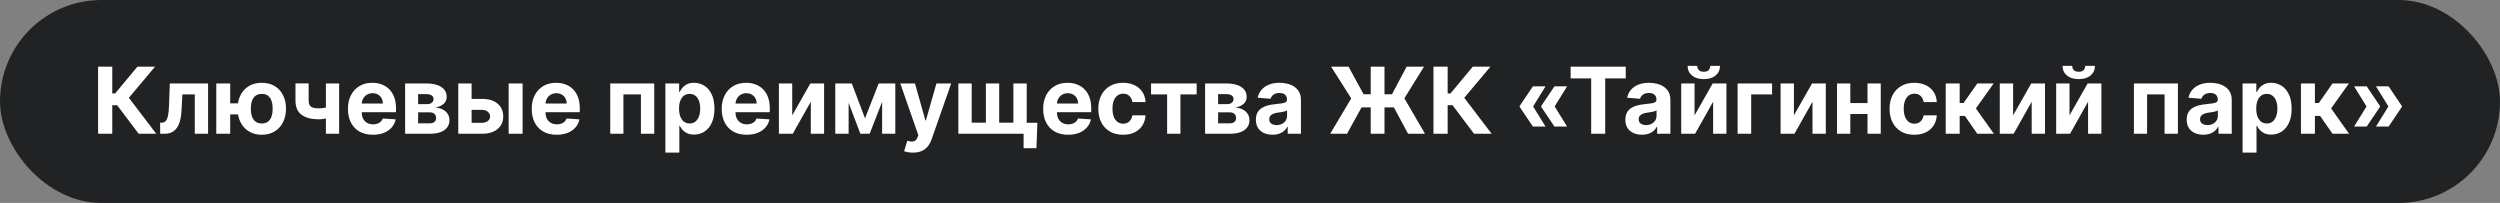
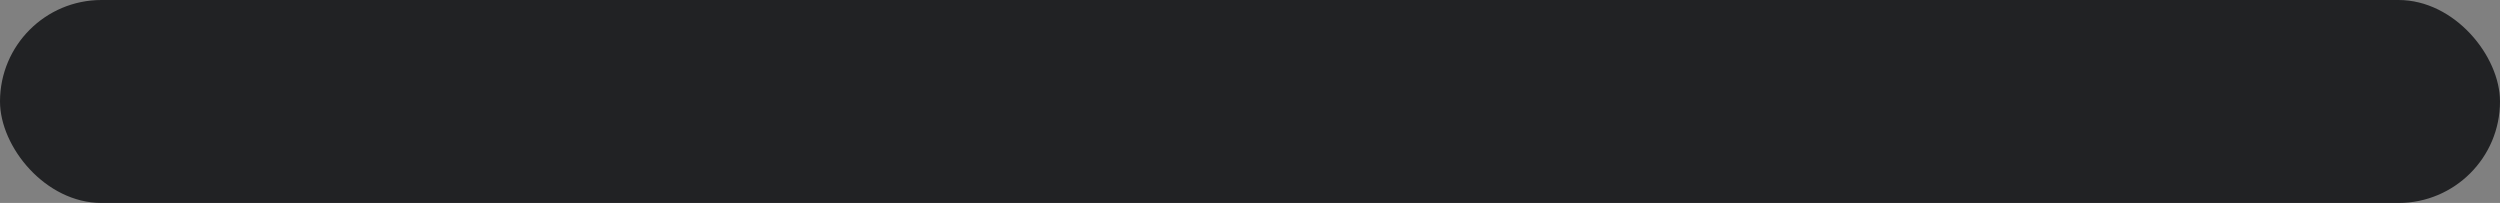
<svg xmlns="http://www.w3.org/2000/svg" width="542" height="44" viewBox="0 0 542 44" fill="none">
  <rect x="0" y="0" width="542" height="44" fill="#808080" stroke="none" />
  <rect width="542" height="44" rx="22" fill="#212224" />
-   <path d="M30.064 29L25.391 22.8H24.34V29H21.264V14.454H24.34V20.264H24.957L29.787 14.454H33.615L27.94 21.202L33.878 29H30.064ZM34.728 29L34.714 26.599H35.076C35.332 26.599 35.552 26.538 35.737 26.415C35.926 26.287 36.083 26.081 36.206 25.797C36.329 25.513 36.426 25.136 36.497 24.668C36.568 24.194 36.615 23.612 36.639 22.921L36.816 18.091H45.112V29H42.228V20.47H39.537L39.366 23.801C39.324 24.715 39.212 25.501 39.032 26.159C38.857 26.817 38.613 27.357 38.301 27.778C37.988 28.195 37.612 28.503 37.172 28.702C36.731 28.901 36.22 29 35.637 29H34.728ZM53.487 22.402V24.803H47.571V22.402H53.487ZM49.908 18.091V29H46.889V18.091H49.908ZM56.754 29.213C55.675 29.213 54.742 28.972 53.956 28.489C53.17 28.006 52.564 27.338 52.138 26.486C51.716 25.634 51.506 24.656 51.506 23.553C51.506 22.449 51.716 21.476 52.138 20.634C52.564 19.791 53.17 19.133 53.956 18.659C54.742 18.186 55.675 17.949 56.754 17.949C57.839 17.949 58.771 18.186 59.553 18.659C60.339 19.133 60.942 19.791 61.364 20.634C61.79 21.476 62.003 22.449 62.003 23.553C62.003 24.656 61.79 25.634 61.364 26.486C60.942 27.338 60.339 28.006 59.553 28.489C58.771 28.972 57.839 29.213 56.754 29.213ZM56.754 26.77C57.318 26.77 57.772 26.633 58.118 26.358C58.464 26.079 58.717 25.697 58.878 25.215C59.039 24.727 59.119 24.173 59.119 23.553C59.119 22.932 59.039 22.383 58.878 21.905C58.717 21.422 58.464 21.043 58.118 20.768C57.772 20.494 57.318 20.357 56.754 20.357C56.196 20.357 55.741 20.494 55.391 20.768C55.04 21.038 54.782 21.412 54.617 21.891C54.456 22.369 54.375 22.923 54.375 23.553C54.375 24.178 54.456 24.732 54.617 25.215C54.782 25.697 55.04 26.079 55.391 26.358C55.741 26.633 56.196 26.77 56.754 26.77ZM73.526 18.091V29H70.657V18.091H73.526ZM72.127 22.878V25.264C71.895 25.368 71.606 25.468 71.261 25.562C70.915 25.652 70.553 25.726 70.174 25.783C69.795 25.84 69.44 25.868 69.109 25.868C67.541 25.868 66.308 25.546 65.408 24.902C64.509 24.253 64.059 23.219 64.059 21.798V18.077H66.914V21.798C66.914 22.22 66.985 22.553 67.127 22.8C67.274 23.046 67.506 23.224 67.823 23.332C68.145 23.437 68.574 23.489 69.109 23.489C69.606 23.489 70.094 23.437 70.572 23.332C71.05 23.228 71.568 23.077 72.127 22.878ZM80.847 29.213C79.725 29.213 78.759 28.986 77.949 28.531C77.144 28.072 76.524 27.423 76.088 26.585C75.653 25.742 75.435 24.746 75.435 23.595C75.435 22.473 75.653 21.488 76.088 20.641C76.524 19.793 77.137 19.133 77.928 18.659C78.723 18.186 79.656 17.949 80.726 17.949C81.446 17.949 82.116 18.065 82.736 18.297C83.361 18.524 83.906 18.867 84.37 19.327C84.838 19.786 85.203 20.364 85.463 21.06C85.724 21.751 85.854 22.561 85.854 23.489V24.32H76.642V22.445H83.006C83.006 22.009 82.911 21.623 82.722 21.287C82.533 20.951 82.27 20.688 81.934 20.499C81.602 20.305 81.216 20.207 80.776 20.207C80.317 20.207 79.909 20.314 79.554 20.527C79.204 20.735 78.929 21.017 78.731 21.372C78.532 21.723 78.43 22.113 78.425 22.544V24.327C78.425 24.866 78.525 25.333 78.723 25.726C78.927 26.119 79.213 26.422 79.583 26.635C79.952 26.848 80.39 26.954 80.897 26.954C81.233 26.954 81.541 26.907 81.82 26.812C82.099 26.718 82.338 26.576 82.537 26.386C82.736 26.197 82.888 25.965 82.992 25.69L85.79 25.875C85.648 26.547 85.357 27.134 84.916 27.636C84.481 28.134 83.918 28.522 83.226 28.801C82.54 29.076 81.747 29.213 80.847 29.213ZM87.829 29V18.091H92.481C93.825 18.091 94.888 18.347 95.669 18.858C96.451 19.369 96.841 20.096 96.841 21.038C96.841 21.63 96.621 22.123 96.181 22.516C95.74 22.909 95.13 23.174 94.348 23.311C95.002 23.358 95.558 23.508 96.017 23.759C96.481 24.005 96.834 24.324 97.076 24.717C97.322 25.11 97.445 25.546 97.445 26.024C97.445 26.644 97.279 27.177 96.948 27.622C96.621 28.067 96.141 28.408 95.506 28.645C94.876 28.882 94.107 29 93.198 29H87.829ZM90.648 26.734H93.198C93.619 26.734 93.948 26.635 94.185 26.436C94.427 26.233 94.547 25.956 94.547 25.605C94.547 25.217 94.427 24.912 94.185 24.689C93.948 24.466 93.619 24.355 93.198 24.355H90.648V26.734ZM90.648 22.579H92.544C92.847 22.579 93.106 22.537 93.319 22.452C93.536 22.362 93.702 22.234 93.816 22.068C93.934 21.902 93.993 21.706 93.993 21.479C93.993 21.142 93.858 20.88 93.588 20.69C93.319 20.501 92.949 20.406 92.481 20.406H90.648V22.579ZM101.248 21.443H104.508C105.952 21.443 107.079 21.789 107.889 22.48C108.699 23.167 109.103 24.085 109.103 25.236C109.103 25.984 108.921 26.642 108.556 27.21C108.192 27.774 107.666 28.214 106.98 28.531C106.293 28.844 105.469 29 104.508 29H99.352V18.091H102.243V26.621H104.508C105.015 26.621 105.431 26.493 105.758 26.237C106.085 25.982 106.251 25.655 106.255 25.257C106.251 24.836 106.085 24.492 105.758 24.227C105.431 23.957 105.015 23.822 104.508 23.822H101.248V21.443ZM110.275 29V18.091H113.301V29H110.275ZM120.691 29.213C119.569 29.213 118.603 28.986 117.793 28.531C116.988 28.072 116.368 27.423 115.932 26.585C115.497 25.742 115.279 24.746 115.279 23.595C115.279 22.473 115.497 21.488 115.932 20.641C116.368 19.793 116.981 19.133 117.772 18.659C118.567 18.186 119.5 17.949 120.57 17.949C121.29 17.949 121.96 18.065 122.58 18.297C123.205 18.524 123.749 18.867 124.213 19.327C124.682 19.786 125.047 20.364 125.307 21.06C125.568 21.751 125.698 22.561 125.698 23.489V24.32H116.486V22.445H122.85C122.85 22.009 122.755 21.623 122.566 21.287C122.376 20.951 122.114 20.688 121.777 20.499C121.446 20.305 121.06 20.207 120.62 20.207C120.16 20.207 119.753 20.314 119.398 20.527C119.048 20.735 118.773 21.017 118.574 21.372C118.375 21.723 118.274 22.113 118.269 22.544V24.327C118.269 24.866 118.368 25.333 118.567 25.726C118.771 26.119 119.057 26.422 119.426 26.635C119.796 26.848 120.234 26.954 120.74 26.954C121.077 26.954 121.384 26.907 121.664 26.812C121.943 26.718 122.182 26.576 122.381 26.386C122.58 26.197 122.731 25.965 122.836 25.69L125.634 25.875C125.492 26.547 125.201 27.134 124.76 27.636C124.325 28.134 123.761 28.522 123.07 28.801C122.383 29.076 121.59 29.213 120.691 29.213ZM132.301 29V18.091H141.839V29H138.949V20.47H135.156V29H132.301ZM144.254 33.091V18.091H147.237V19.923H147.372C147.505 19.63 147.696 19.331 147.947 19.028C148.203 18.721 148.535 18.465 148.942 18.261C149.354 18.053 149.865 17.949 150.476 17.949C151.271 17.949 152.005 18.157 152.678 18.574C153.35 18.986 153.887 19.608 154.29 20.442C154.692 21.27 154.893 22.31 154.893 23.56C154.893 24.776 154.697 25.804 154.304 26.642C153.916 27.475 153.385 28.108 152.713 28.538C152.045 28.965 151.297 29.178 150.469 29.178C149.882 29.178 149.382 29.081 148.97 28.886C148.563 28.692 148.229 28.448 147.969 28.155C147.708 27.857 147.509 27.556 147.372 27.253H147.28V33.091H144.254ZM147.216 23.546C147.216 24.194 147.306 24.76 147.486 25.243C147.666 25.726 147.926 26.102 148.267 26.372C148.608 26.637 149.022 26.77 149.51 26.77C150.002 26.77 150.419 26.635 150.76 26.365C151.101 26.09 151.359 25.712 151.534 25.229C151.714 24.741 151.804 24.18 151.804 23.546C151.804 22.916 151.716 22.362 151.541 21.884C151.366 21.405 151.108 21.031 150.767 20.761C150.426 20.491 150.007 20.357 149.51 20.357C149.018 20.357 148.601 20.487 148.26 20.747C147.924 21.008 147.666 21.377 147.486 21.855C147.306 22.333 147.216 22.897 147.216 23.546ZM161.882 29.213C160.76 29.213 159.794 28.986 158.984 28.531C158.179 28.072 157.559 27.423 157.124 26.585C156.688 25.742 156.47 24.746 156.47 23.595C156.47 22.473 156.688 21.488 157.124 20.641C157.559 19.793 158.172 19.133 158.963 18.659C159.759 18.186 160.691 17.949 161.761 17.949C162.481 17.949 163.151 18.065 163.771 18.297C164.396 18.524 164.941 18.867 165.405 19.327C165.874 19.786 166.238 20.364 166.499 21.06C166.759 21.751 166.889 22.561 166.889 23.489V24.32H157.678V22.445H164.041C164.041 22.009 163.946 21.623 163.757 21.287C163.568 20.951 163.305 20.688 162.969 20.499C162.637 20.305 162.251 20.207 161.811 20.207C161.352 20.207 160.945 20.314 160.589 20.527C160.239 20.735 159.964 21.017 159.766 21.372C159.567 21.723 159.465 22.113 159.46 22.544V24.327C159.46 24.866 159.56 25.333 159.759 25.726C159.962 26.119 160.249 26.422 160.618 26.635C160.987 26.848 161.425 26.954 161.932 26.954C162.268 26.954 162.576 26.907 162.855 26.812C163.134 26.718 163.374 26.576 163.572 26.386C163.771 26.197 163.923 25.965 164.027 25.69L166.825 25.875C166.683 26.547 166.392 27.134 165.952 27.636C165.516 28.134 164.953 28.522 164.261 28.801C163.575 29.076 162.782 29.213 161.882 29.213ZM171.754 25.009L175.682 18.091H178.665V29H175.781V22.061L171.868 29H168.864V18.091H171.754V25.009ZM187.539 25.655L190.494 18.091H192.795L188.54 29H186.531L182.376 18.091H184.67L187.539 25.655ZM183.981 18.091V29H181.09V18.091H183.981ZM191.246 29V18.091H194.102V29H191.246ZM197.919 33.091C197.536 33.091 197.176 33.06 196.839 32.999C196.508 32.942 196.233 32.868 196.016 32.778L196.697 30.52C197.053 30.629 197.372 30.688 197.656 30.697C197.945 30.707 198.194 30.641 198.402 30.499C198.615 30.357 198.788 30.115 198.92 29.774L199.098 29.312L195.185 18.091H198.366L200.625 26.102H200.739L203.018 18.091H206.222L201.982 30.179C201.778 30.766 201.501 31.277 201.151 31.713C200.805 32.153 200.367 32.492 199.837 32.729C199.306 32.97 198.667 33.091 197.919 33.091ZM224.908 26.621L224.695 32.125H221.918V29H220.703V26.621H224.908ZM207.77 18.091H210.661V26.599H213.736V18.091H216.626V26.599H219.702V18.091H222.592V29H207.77V18.091ZM231.57 29.213C230.447 29.213 229.482 28.986 228.672 28.531C227.867 28.072 227.247 27.423 226.811 26.585C226.375 25.742 226.158 24.746 226.158 23.595C226.158 22.473 226.375 21.488 226.811 20.641C227.247 19.793 227.86 19.133 228.651 18.659C229.446 18.186 230.379 17.949 231.449 17.949C232.169 17.949 232.839 18.065 233.459 18.297C234.084 18.524 234.628 18.867 235.092 19.327C235.561 19.786 235.926 20.364 236.186 21.06C236.446 21.751 236.577 22.561 236.577 23.489V24.32H227.365V22.445H233.729C233.729 22.009 233.634 21.623 233.445 21.287C233.255 20.951 232.992 20.688 232.656 20.499C232.325 20.305 231.939 20.207 231.499 20.207C231.039 20.207 230.632 20.314 230.277 20.527C229.927 20.735 229.652 21.017 229.453 21.372C229.254 21.723 229.152 22.113 229.148 22.544V24.327C229.148 24.866 229.247 25.333 229.446 25.726C229.65 26.119 229.936 26.422 230.305 26.635C230.675 26.848 231.113 26.954 231.619 26.954C231.955 26.954 232.263 26.907 232.543 26.812C232.822 26.718 233.061 26.576 233.26 26.386C233.459 26.197 233.61 25.965 233.714 25.69L236.513 25.875C236.371 26.547 236.08 27.134 235.639 27.636C235.204 28.134 234.64 28.522 233.949 28.801C233.262 29.076 232.469 29.213 231.57 29.213ZM243.48 29.213C242.363 29.213 241.402 28.976 240.597 28.503C239.796 28.025 239.181 27.362 238.75 26.514C238.324 25.667 238.111 24.691 238.111 23.588C238.111 22.471 238.326 21.491 238.757 20.648C239.193 19.8 239.811 19.14 240.611 18.666C241.411 18.188 242.363 17.949 243.466 17.949C244.418 17.949 245.251 18.122 245.966 18.467C246.681 18.813 247.247 19.298 247.663 19.923C248.08 20.548 248.31 21.282 248.352 22.125H245.497C245.417 21.581 245.204 21.142 244.858 20.811C244.517 20.475 244.07 20.307 243.516 20.307C243.047 20.307 242.637 20.435 242.287 20.69C241.941 20.941 241.671 21.308 241.477 21.791C241.283 22.274 241.186 22.859 241.186 23.546C241.186 24.241 241.281 24.833 241.47 25.321C241.664 25.809 241.937 26.18 242.287 26.436C242.637 26.692 243.047 26.82 243.516 26.82C243.861 26.82 244.171 26.749 244.446 26.607C244.725 26.465 244.955 26.259 245.135 25.989C245.32 25.714 245.44 25.385 245.497 25.001H248.352C248.305 25.835 248.078 26.569 247.67 27.203C247.268 27.833 246.712 28.325 246.001 28.68C245.291 29.035 244.451 29.213 243.48 29.213ZM249.545 20.47V18.091H259.432V20.47H255.916V29H253.033V20.47H249.545ZM261.266 29V18.091H265.918C267.263 18.091 268.326 18.347 269.107 18.858C269.888 19.369 270.279 20.096 270.279 21.038C270.279 21.63 270.059 22.123 269.618 22.516C269.178 22.909 268.567 23.174 267.786 23.311C268.439 23.358 268.996 23.508 269.455 23.759C269.919 24.005 270.272 24.324 270.513 24.717C270.759 25.11 270.882 25.546 270.882 26.024C270.882 26.644 270.717 27.177 270.385 27.622C270.059 28.067 269.578 28.408 268.944 28.645C268.314 28.882 267.544 29 266.635 29H261.266ZM264.086 26.734H266.635C267.057 26.734 267.386 26.635 267.623 26.436C267.864 26.233 267.985 25.956 267.985 25.605C267.985 25.217 267.864 24.912 267.623 24.689C267.386 24.466 267.057 24.355 266.635 24.355H264.086V26.734ZM264.086 22.579H265.982C266.285 22.579 266.543 22.537 266.756 22.452C266.974 22.362 267.14 22.234 267.253 22.068C267.372 21.902 267.431 21.706 267.431 21.479C267.431 21.142 267.296 20.88 267.026 20.69C266.756 20.501 266.387 20.406 265.918 20.406H264.086V22.579ZM275.9 29.206C275.204 29.206 274.584 29.085 274.039 28.844C273.495 28.598 273.064 28.235 272.747 27.757C272.434 27.274 272.278 26.673 272.278 25.953C272.278 25.347 272.389 24.838 272.612 24.426C272.834 24.014 273.137 23.683 273.521 23.432C273.904 23.181 274.34 22.991 274.828 22.864C275.32 22.736 275.836 22.646 276.376 22.594C277.011 22.527 277.522 22.466 277.91 22.409C278.298 22.348 278.58 22.258 278.755 22.139C278.931 22.021 279.018 21.846 279.018 21.614V21.571C279.018 21.121 278.876 20.773 278.592 20.527C278.313 20.281 277.915 20.158 277.399 20.158C276.854 20.158 276.421 20.278 276.099 20.52C275.777 20.757 275.564 21.055 275.46 21.415L272.662 21.188C272.804 20.525 273.083 19.952 273.5 19.469C273.916 18.981 274.454 18.607 275.112 18.347C275.775 18.081 276.542 17.949 277.413 17.949C278.019 17.949 278.599 18.02 279.153 18.162C279.712 18.304 280.207 18.524 280.637 18.822C281.073 19.121 281.416 19.504 281.667 19.973C281.918 20.437 282.044 20.993 282.044 21.642V29H279.174V27.487H279.089C278.914 27.828 278.68 28.129 278.386 28.389C278.092 28.645 277.74 28.846 277.328 28.993C276.916 29.135 276.44 29.206 275.9 29.206ZM276.767 27.118C277.212 27.118 277.605 27.03 277.946 26.855C278.287 26.675 278.554 26.434 278.748 26.131C278.942 25.828 279.039 25.484 279.039 25.101V23.943C278.945 24.005 278.815 24.062 278.649 24.114C278.488 24.161 278.306 24.206 278.102 24.249C277.898 24.287 277.695 24.322 277.491 24.355C277.288 24.384 277.103 24.41 276.937 24.433C276.582 24.485 276.272 24.568 276.007 24.682C275.742 24.796 275.536 24.949 275.389 25.143C275.242 25.333 275.169 25.57 275.169 25.854C275.169 26.266 275.318 26.581 275.616 26.798C275.919 27.011 276.303 27.118 276.767 27.118ZM300.156 14.454V29H297.173V14.454H300.156ZM288.388 29L292.947 21.329L288.58 14.454H292.365L295.632 20.442H301.776L304.957 14.454H308.729L304.467 21.308L308.942 29H305.27L302.195 23.283H295.185L292.031 29H288.388ZM319.576 29L314.902 22.8H313.851V29H310.776V14.454H313.851V20.264H314.469L319.299 14.454H323.127L317.452 21.202L323.39 29H319.576ZM335.076 27.438H332.335L329.466 23.176V23.034H332.349L335.076 27.438ZM335.076 18.716L332.349 23.119H329.466V22.977L332.335 18.716H335.076ZM339.75 27.438H337.008L334.139 23.176V23.034H337.022L339.75 27.438ZM339.75 18.716L337.022 23.119H334.139V22.977L337.008 18.716H339.75ZM340.515 16.99V14.454H352.461V16.99H348.008V29H344.968V16.99H340.515ZM355.998 29.206C355.302 29.206 354.682 29.085 354.137 28.844C353.593 28.598 353.162 28.235 352.844 27.757C352.532 27.274 352.376 26.673 352.376 25.953C352.376 25.347 352.487 24.838 352.71 24.426C352.932 24.014 353.235 23.683 353.619 23.432C354.002 23.181 354.438 22.991 354.925 22.864C355.418 22.736 355.934 22.646 356.474 22.594C357.108 22.527 357.62 22.466 358.008 22.409C358.396 22.348 358.678 22.258 358.853 22.139C359.028 22.021 359.116 21.846 359.116 21.614V21.571C359.116 21.121 358.974 20.773 358.69 20.527C358.41 20.281 358.013 20.158 357.496 20.158C356.952 20.158 356.519 20.278 356.197 20.52C355.875 20.757 355.662 21.055 355.558 21.415L352.759 21.188C352.901 20.525 353.181 19.952 353.597 19.469C354.014 18.981 354.551 18.607 355.21 18.347C355.872 18.081 356.639 17.949 357.511 17.949C358.117 17.949 358.697 18.02 359.251 18.162C359.809 18.304 360.304 18.524 360.735 18.822C361.171 19.121 361.514 19.504 361.765 19.973C362.016 20.437 362.141 20.993 362.141 21.642V29H359.272V27.487H359.187C359.012 27.828 358.777 28.129 358.484 28.389C358.19 28.645 357.837 28.846 357.425 28.993C357.013 29.135 356.538 29.206 355.998 29.206ZM356.864 27.118C357.309 27.118 357.702 27.03 358.043 26.855C358.384 26.675 358.652 26.434 358.846 26.131C359.04 25.828 359.137 25.484 359.137 25.101V23.943C359.042 24.005 358.912 24.062 358.746 24.114C358.585 24.161 358.403 24.206 358.2 24.249C357.996 24.287 357.792 24.322 357.589 24.355C357.385 24.384 357.201 24.41 357.035 24.433C356.68 24.485 356.37 24.568 356.104 24.682C355.839 24.796 355.633 24.949 355.487 25.143C355.34 25.333 355.266 25.57 355.266 25.854C355.266 26.266 355.415 26.581 355.714 26.798C356.017 27.011 356.4 27.118 356.864 27.118ZM367.379 25.009L371.307 18.091H374.29V29H371.406V22.061L367.493 29H364.489V18.091H367.379V25.009ZM370.788 14.284H372.898C372.893 15.146 372.573 15.839 371.939 16.365C371.309 16.891 370.457 17.153 369.382 17.153C368.303 17.153 367.448 16.891 366.818 16.365C366.188 15.839 365.874 15.146 365.874 14.284H367.969C367.964 14.611 368.068 14.904 368.281 15.165C368.499 15.425 368.866 15.555 369.382 15.555C369.884 15.555 370.244 15.428 370.462 15.172C370.679 14.916 370.788 14.62 370.788 14.284ZM384.187 18.091V20.47H379.656V29H376.715V18.091H384.187ZM388.922 25.009L392.85 18.091H395.833V29H392.949V22.061L389.036 29H386.032V18.091H388.922V25.009ZM405.85 22.338V24.717H400.154V22.338H405.85ZM401.149 18.091V29H398.258V18.091H401.149ZM407.747 18.091V29H404.877V18.091H407.747ZM415.023 29.213C413.906 29.213 412.944 28.976 412.14 28.503C411.339 28.025 410.724 27.362 410.293 26.514C409.867 25.667 409.654 24.691 409.654 23.588C409.654 22.471 409.869 21.491 410.3 20.648C410.736 19.8 411.354 19.14 412.154 18.666C412.954 18.188 413.906 17.949 415.009 17.949C415.961 17.949 416.794 18.122 417.509 18.467C418.224 18.813 418.79 19.298 419.206 19.923C419.623 20.548 419.853 21.282 419.895 22.125H417.04C416.96 21.581 416.747 21.142 416.401 20.811C416.06 20.475 415.613 20.307 415.059 20.307C414.59 20.307 414.18 20.435 413.83 20.69C413.484 20.941 413.214 21.308 413.02 21.791C412.826 22.274 412.729 22.859 412.729 23.546C412.729 24.241 412.824 24.833 413.013 25.321C413.207 25.809 413.48 26.18 413.83 26.436C414.18 26.692 414.59 26.82 415.059 26.82C415.404 26.82 415.714 26.749 415.989 26.607C416.268 26.465 416.498 26.259 416.678 25.989C416.863 25.714 416.983 25.385 417.04 25.001H419.895C419.848 25.835 419.621 26.569 419.213 27.203C418.811 27.833 418.255 28.325 417.544 28.68C416.834 29.035 415.994 29.213 415.023 29.213ZM421.832 29V18.091H424.858V22.324H425.71L428.679 18.091H432.23L428.374 23.503L432.273 29H428.679L425.987 25.129H424.858V29H421.832ZM436.442 25.009L440.369 18.091H443.352V29H440.469V22.061L436.555 29H433.551V18.091H436.442V25.009ZM448.668 25.009L452.596 18.091H455.579V29H452.695V22.061L448.782 29H445.778V18.091H448.668V25.009ZM452.077 14.284H454.187C454.182 15.146 453.862 15.839 453.228 16.365C452.598 16.891 451.746 17.153 450.671 17.153C449.592 17.153 448.737 16.891 448.107 16.365C447.478 15.839 447.163 15.146 447.163 14.284H449.258C449.253 14.611 449.357 14.904 449.57 15.165C449.788 15.425 450.155 15.555 450.671 15.555C451.173 15.555 451.533 15.428 451.751 15.172C451.969 14.916 452.077 14.62 452.077 14.284ZM462.633 29V18.091H472.172V29H469.281V20.47H465.488V29H462.633ZM477.697 29.206C477.001 29.206 476.381 29.085 475.836 28.844C475.292 28.598 474.861 28.235 474.544 27.757C474.231 27.274 474.075 26.673 474.075 25.953C474.075 25.347 474.186 24.838 474.409 24.426C474.631 24.014 474.934 23.683 475.318 23.432C475.701 23.181 476.137 22.991 476.625 22.864C477.117 22.736 477.633 22.646 478.173 22.594C478.807 22.527 479.319 22.466 479.707 22.409C480.095 22.348 480.377 22.258 480.552 22.139C480.727 22.021 480.815 21.846 480.815 21.614V21.571C480.815 21.121 480.673 20.773 480.389 20.527C480.109 20.281 479.712 20.158 479.196 20.158C478.651 20.158 478.218 20.278 477.896 20.52C477.574 20.757 477.361 21.055 477.257 21.415L474.458 21.188C474.6 20.525 474.88 19.952 475.297 19.469C475.713 18.981 476.251 18.607 476.909 18.347C477.572 18.081 478.339 17.949 479.21 17.949C479.816 17.949 480.396 18.02 480.95 18.162C481.509 18.304 482.003 18.524 482.434 18.822C482.87 19.121 483.213 19.504 483.464 19.973C483.715 20.437 483.841 20.993 483.841 21.642V29H480.971V27.487H480.886C480.711 27.828 480.476 28.129 480.183 28.389C479.889 28.645 479.537 28.846 479.125 28.993C478.713 29.135 478.237 29.206 477.697 29.206ZM478.564 27.118C479.009 27.118 479.402 27.03 479.743 26.855C480.083 26.675 480.351 26.434 480.545 26.131C480.739 25.828 480.836 25.484 480.836 25.101V23.943C480.742 24.005 480.611 24.062 480.446 24.114C480.285 24.161 480.102 24.206 479.899 24.249C479.695 24.287 479.492 24.322 479.288 24.355C479.084 24.384 478.9 24.41 478.734 24.433C478.379 24.485 478.069 24.568 477.804 24.682C477.538 24.796 477.333 24.949 477.186 25.143C477.039 25.333 476.966 25.57 476.966 25.854C476.966 26.266 477.115 26.581 477.413 26.798C477.716 27.011 478.1 27.118 478.564 27.118ZM486.188 33.091V18.091H489.171V19.923H489.306C489.438 19.63 489.63 19.331 489.881 19.028C490.137 18.721 490.468 18.465 490.875 18.261C491.287 18.053 491.799 17.949 492.409 17.949C493.205 17.949 493.939 18.157 494.611 18.574C495.283 18.986 495.821 19.608 496.223 20.442C496.626 21.27 496.827 22.31 496.827 23.56C496.827 24.776 496.631 25.804 496.238 26.642C495.849 27.475 495.319 28.108 494.647 28.538C493.979 28.965 493.231 29.178 492.402 29.178C491.815 29.178 491.316 29.081 490.904 28.886C490.497 28.692 490.163 28.448 489.902 28.155C489.642 27.857 489.443 27.556 489.306 27.253H489.213V33.091H486.188ZM489.15 23.546C489.15 24.194 489.239 24.76 489.419 25.243C489.599 25.726 489.86 26.102 490.201 26.372C490.542 26.637 490.956 26.77 491.444 26.77C491.936 26.77 492.353 26.635 492.694 26.365C493.034 26.09 493.292 25.712 493.468 25.229C493.648 24.741 493.738 24.18 493.738 23.546C493.738 22.916 493.65 22.362 493.475 21.884C493.3 21.405 493.042 21.031 492.701 20.761C492.36 20.491 491.941 20.357 491.444 20.357C490.951 20.357 490.534 20.487 490.194 20.747C489.857 21.008 489.599 21.377 489.419 21.855C489.239 22.333 489.15 22.897 489.15 23.546ZM498.844 29V18.091H501.87V22.324H502.722L505.691 18.091H509.242L505.385 23.503L509.284 29H505.691L502.999 25.129H501.87V29H498.844ZM510.364 27.438L513.091 23.034H515.975V23.176L513.105 27.438H510.364ZM510.364 18.716H513.105L515.975 22.977V23.119H513.091L510.364 18.716ZM515.108 27.438L517.836 23.034H520.719V23.176L517.85 27.438H515.108ZM515.108 18.716H517.85L520.719 22.977V23.119H517.836L515.108 18.716Z" fill="white" />
</svg>